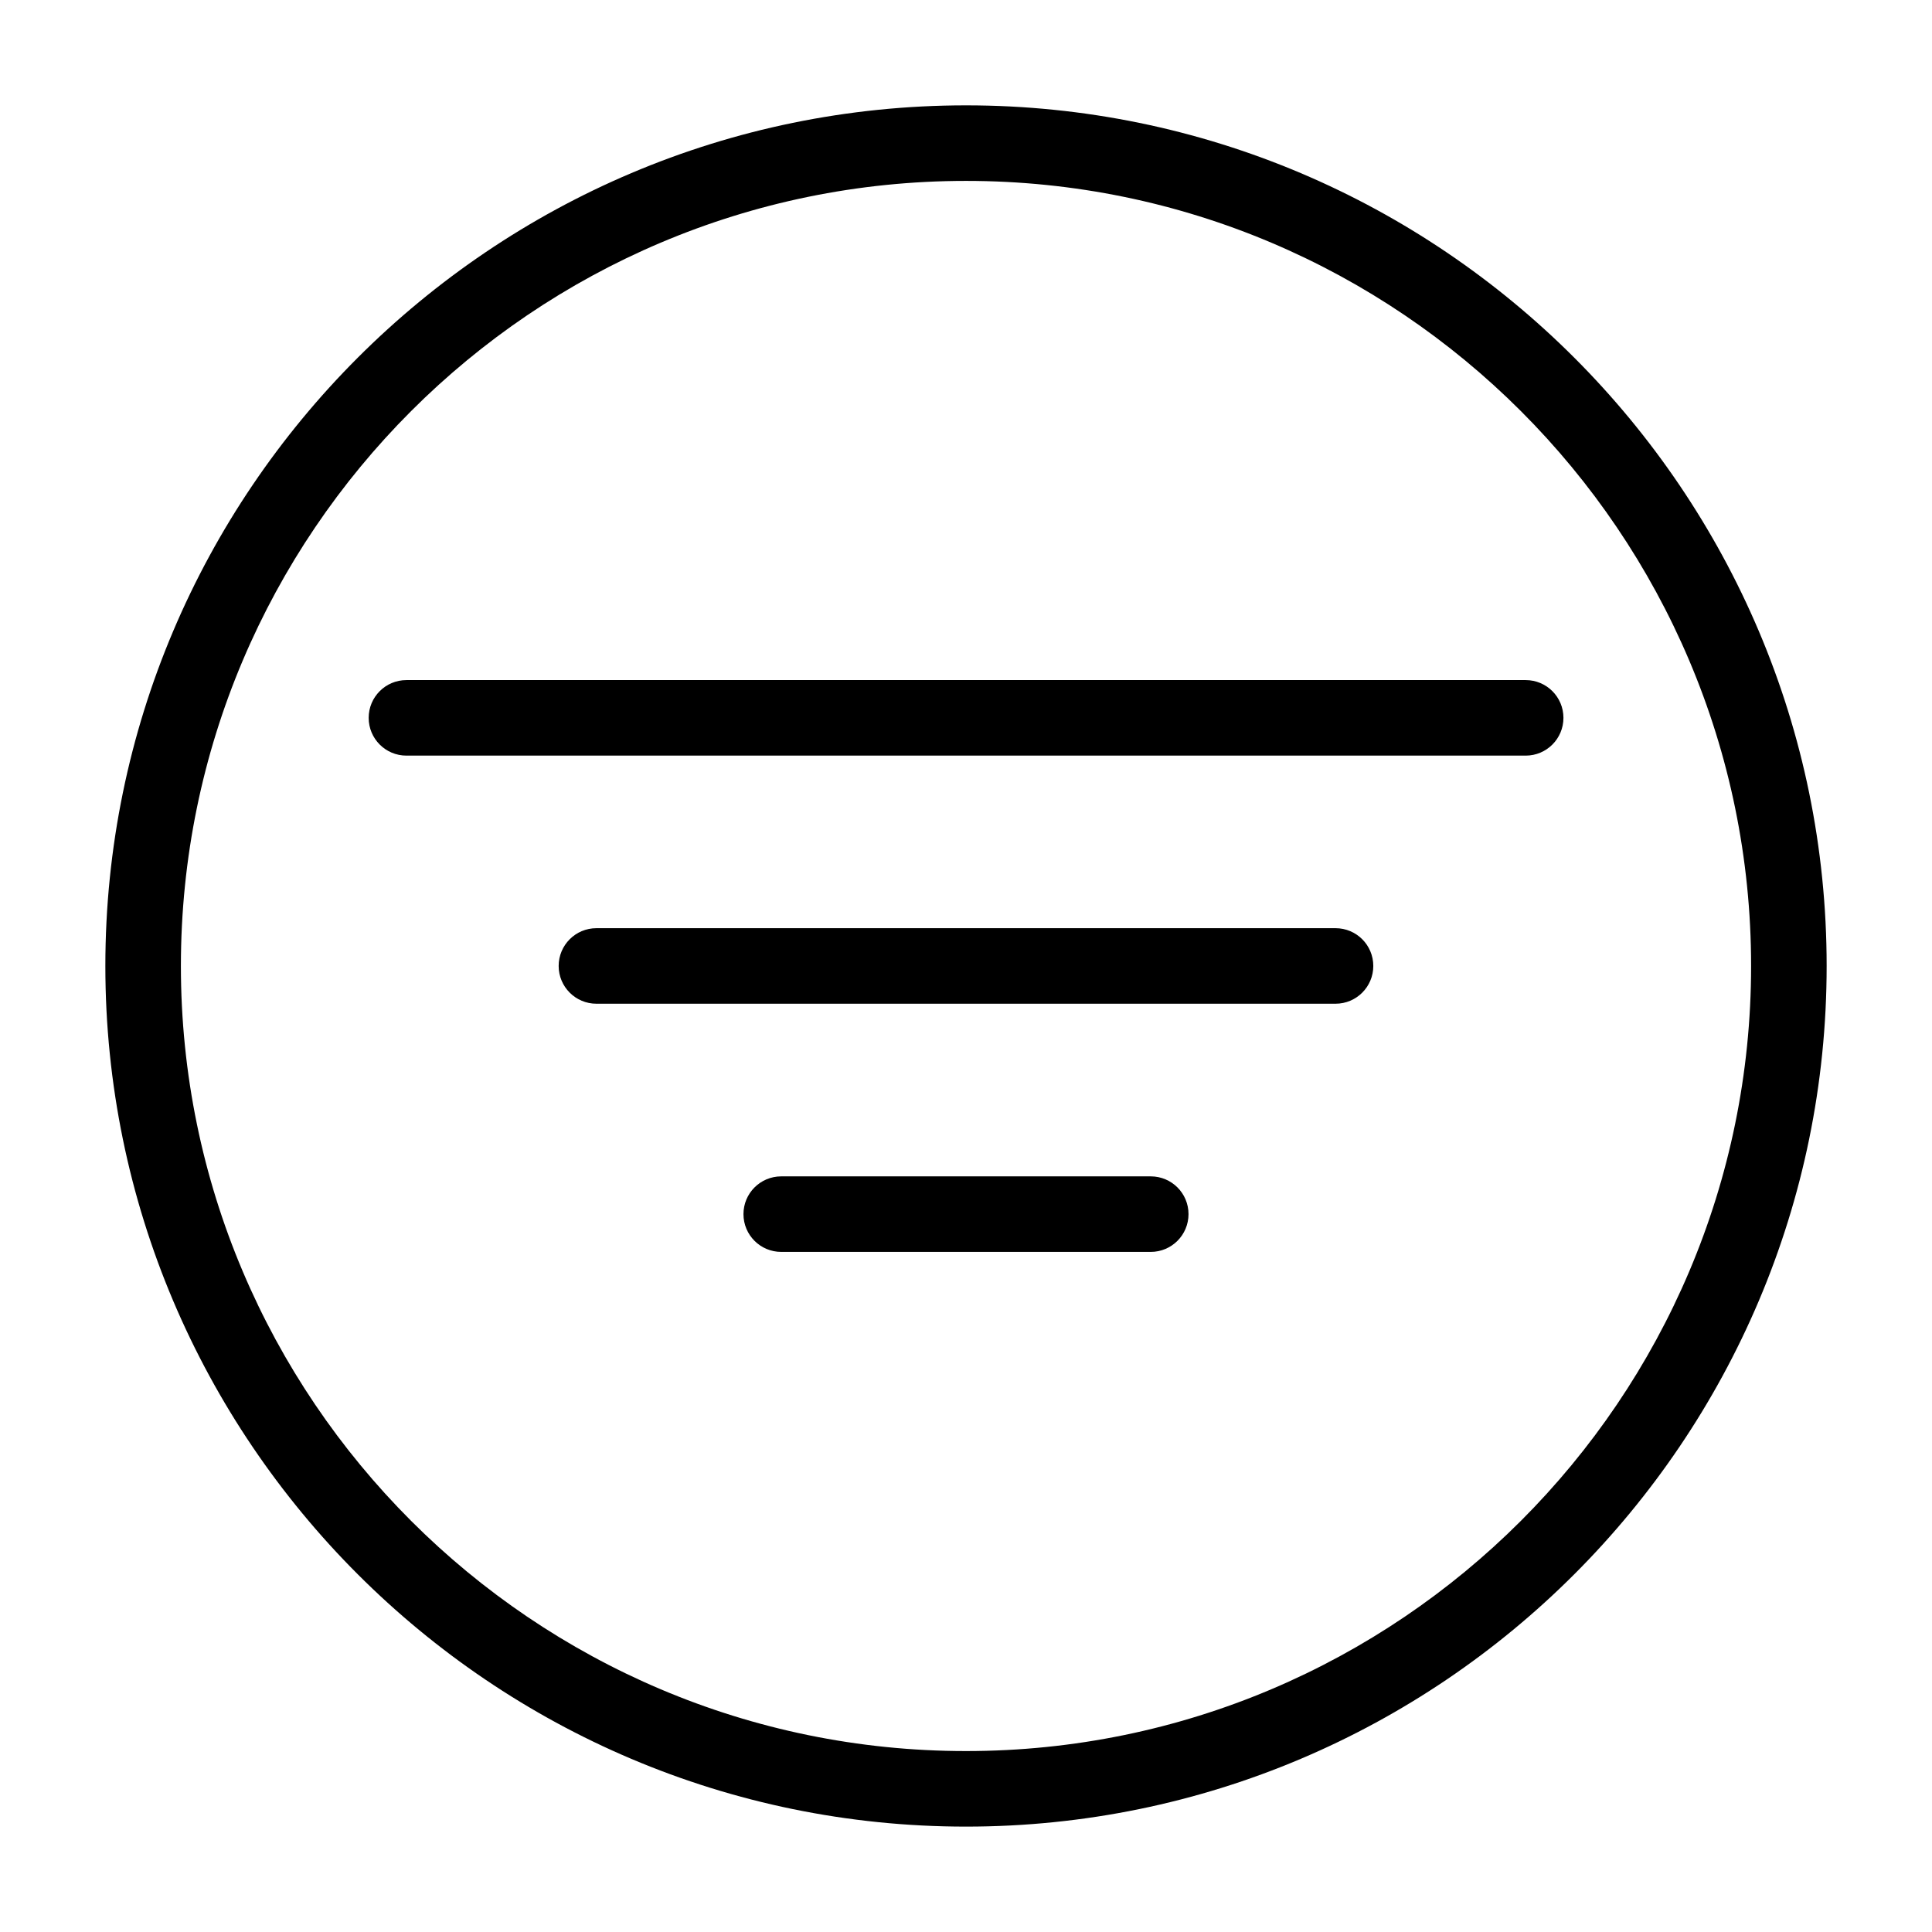
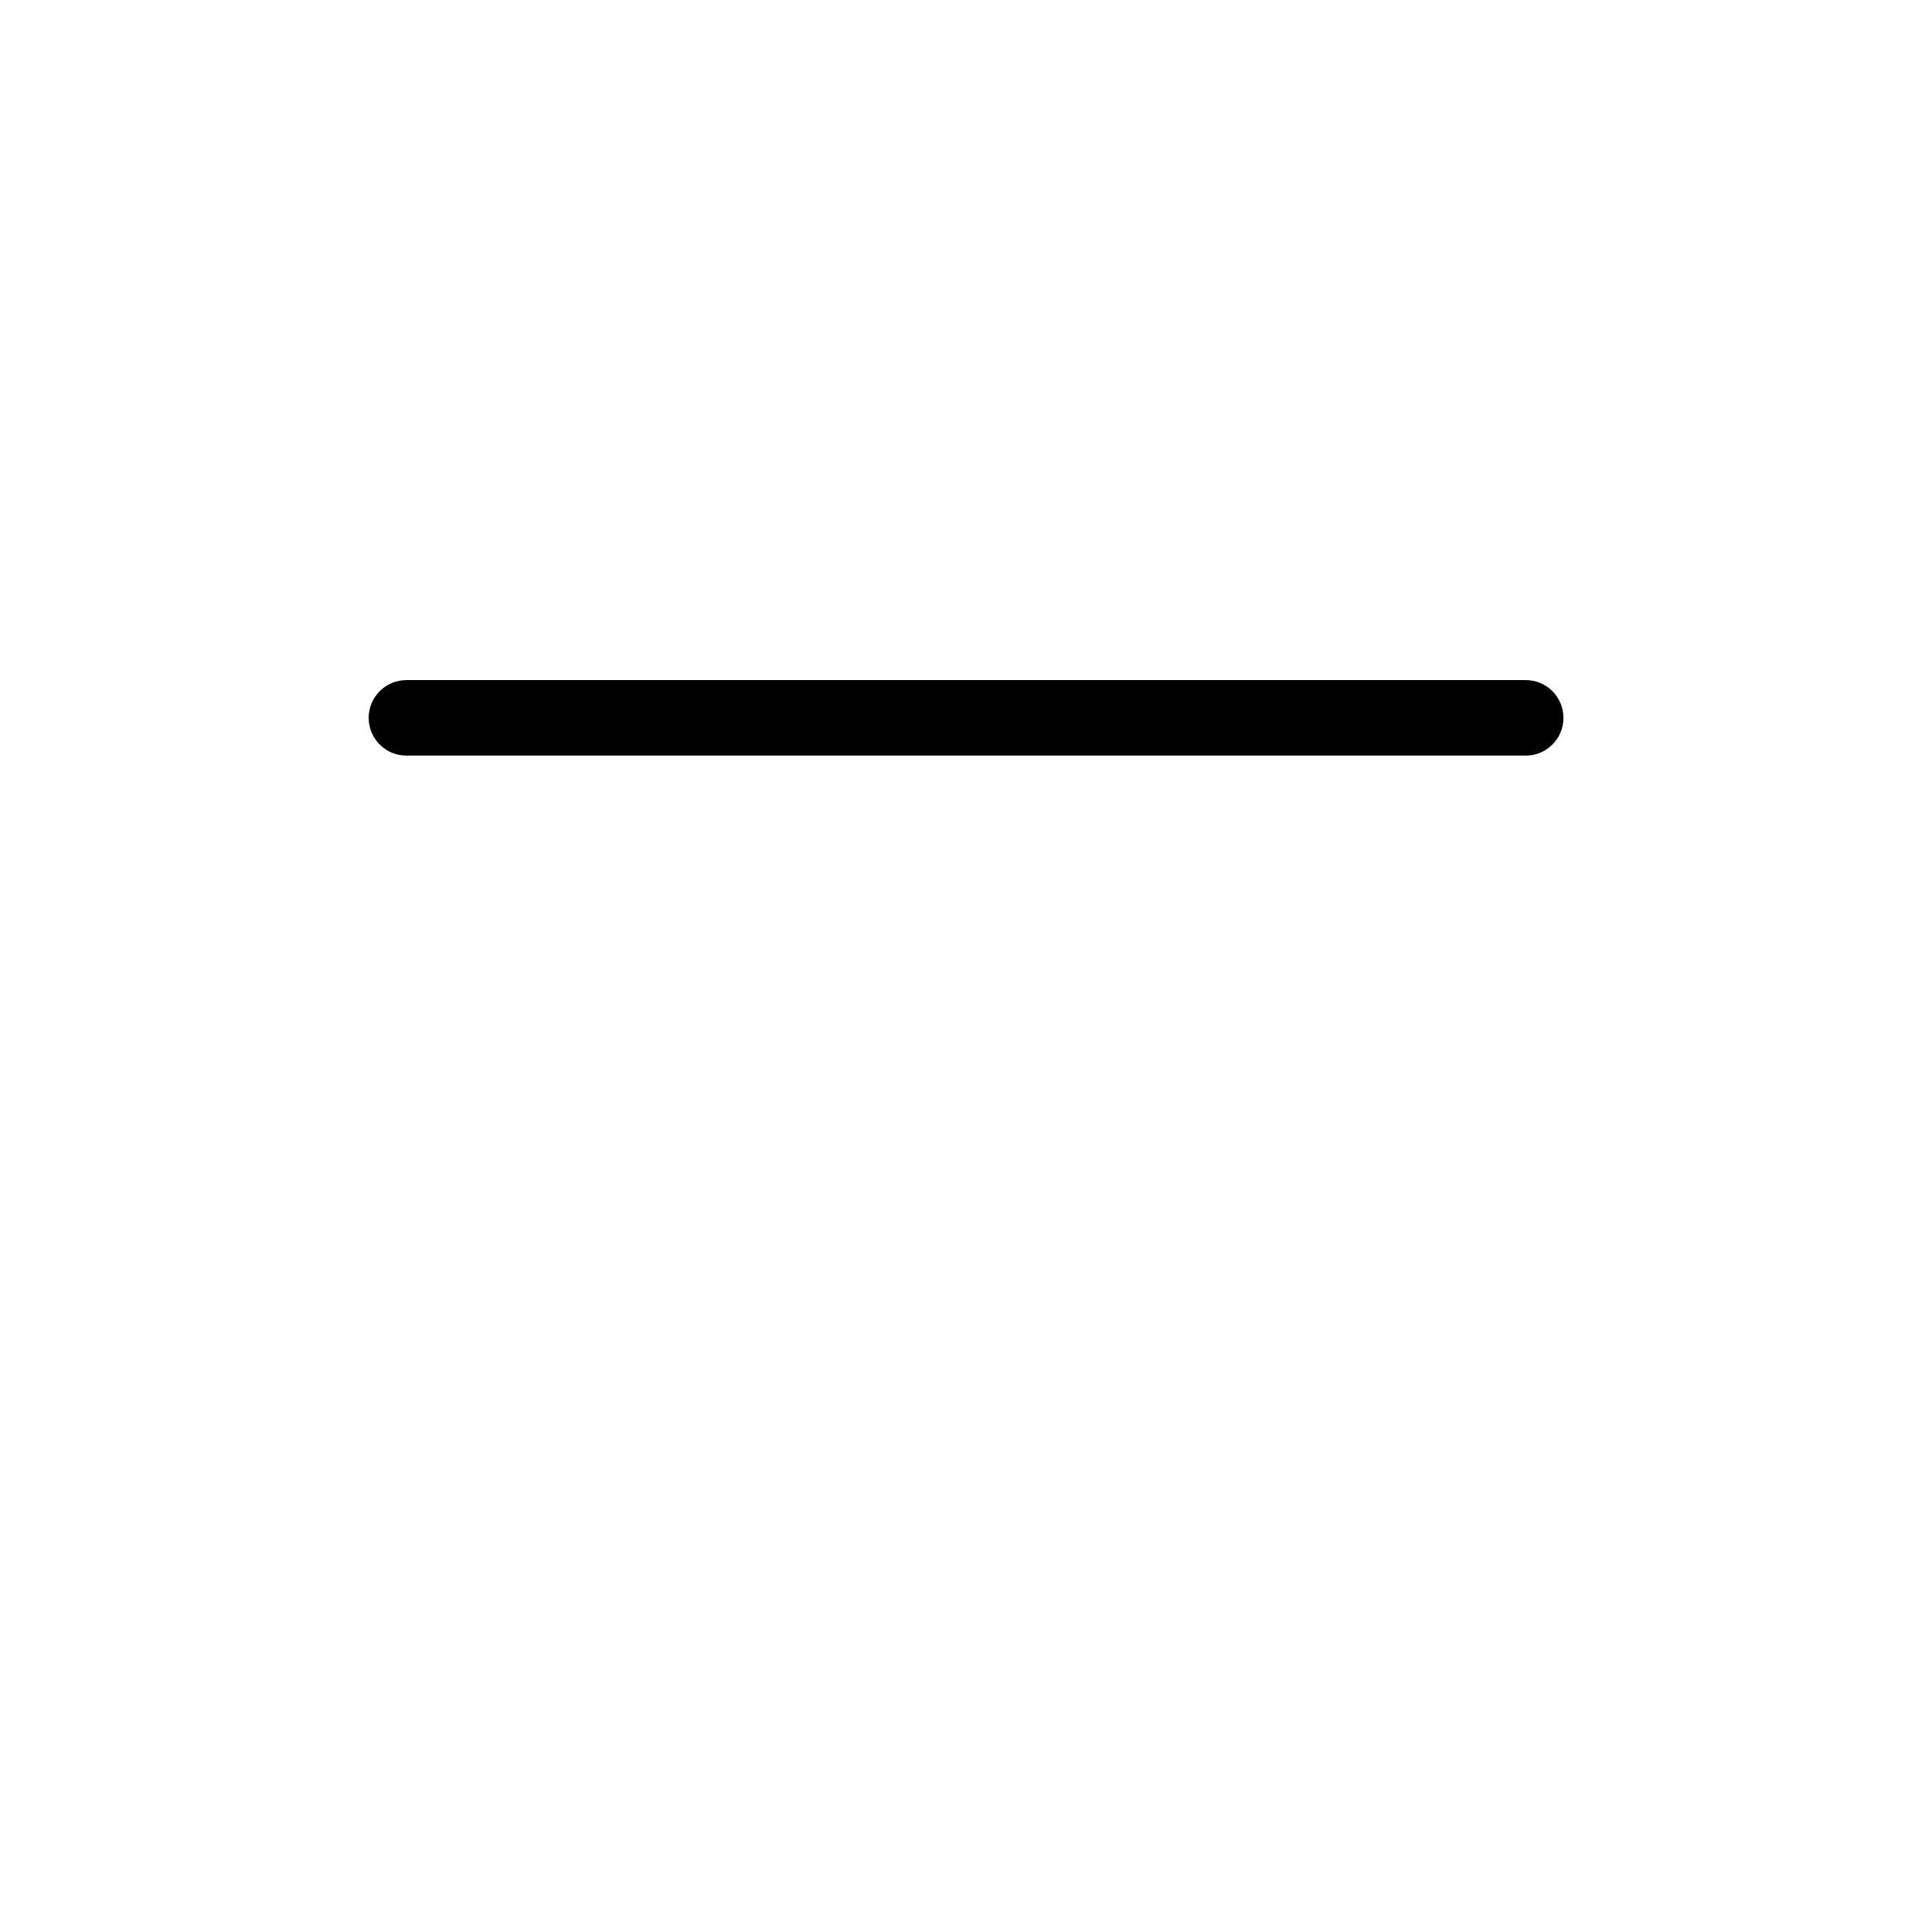
<svg xmlns="http://www.w3.org/2000/svg" fill="#000000" width="800px" height="800px" version="1.1" viewBox="144 144 512 512">
  <g>
-     <path d="m400.01 171.92c-125.77 0-228.09 102.32-228.09 228.07 0 125.77 102.32 228.08 228.09 228.08 125.77 0 228.07-102.32 228.07-228.08 0-125.75-102.3-228.07-228.07-228.07zm0 436.13c-114.74 0-208.07-93.332-208.07-208.06 0-114.72 93.332-208.05 208.07-208.05 114.72 0 208.05 93.332 208.05 208.05 0 114.73-93.332 208.06-208.05 208.06z" />
    <path d="m548.32 324.23h-296.61c-5.531 0-10.008 4.477-10.008 10.008s4.477 10.008 10.008 10.008h296.61c5.531 0 10.008-4.477 10.008-10.008s-4.477-10.008-10.008-10.008z" />
-     <path d="m497.93 389.98h-195.87c-5.531 0-10.008 4.477-10.008 10.008s4.477 10.008 10.008 10.008h195.87c5.531 0 10.008-4.477 10.008-10.008 0.004-5.531-4.473-10.008-10.008-10.008z" />
-     <path d="m448.96 455.75h-97.926c-5.531 0-10.008 4.477-10.008 10.008s4.477 10.008 10.008 10.008h97.926c5.531 0 10.008-4.477 10.008-10.008 0.004-5.531-4.473-10.008-10.008-10.008z" />
  </g>
</svg>